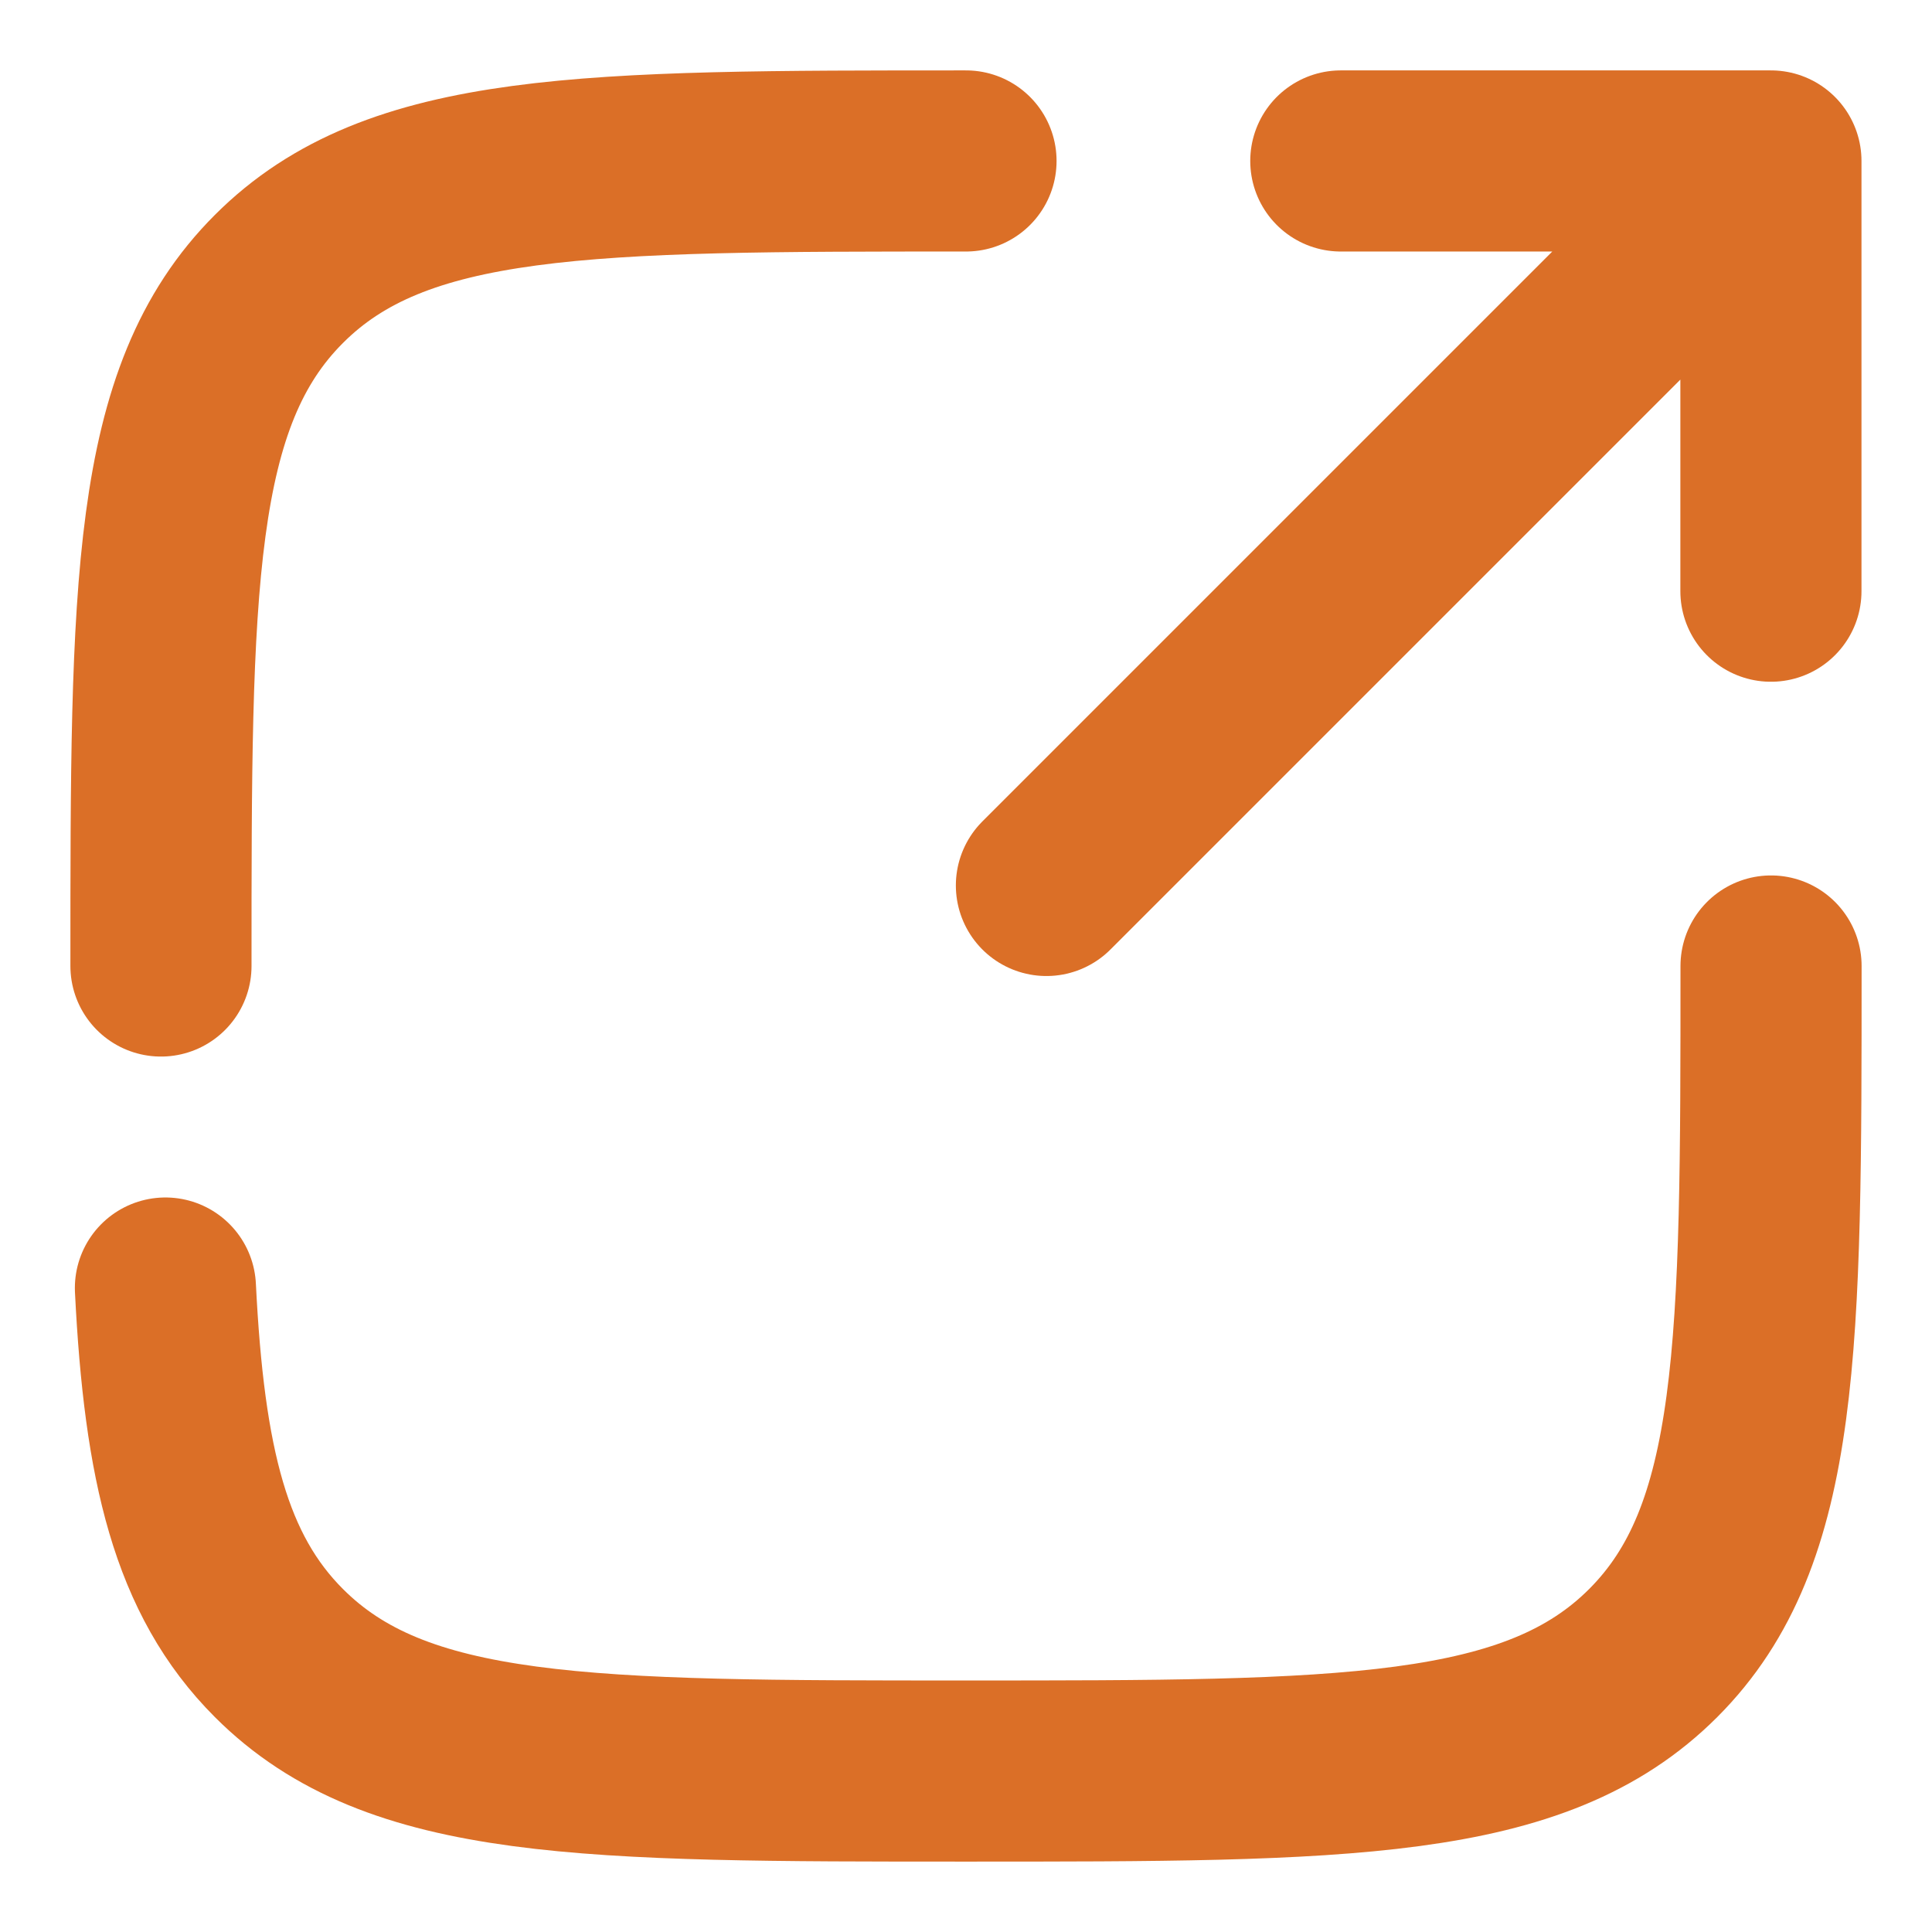
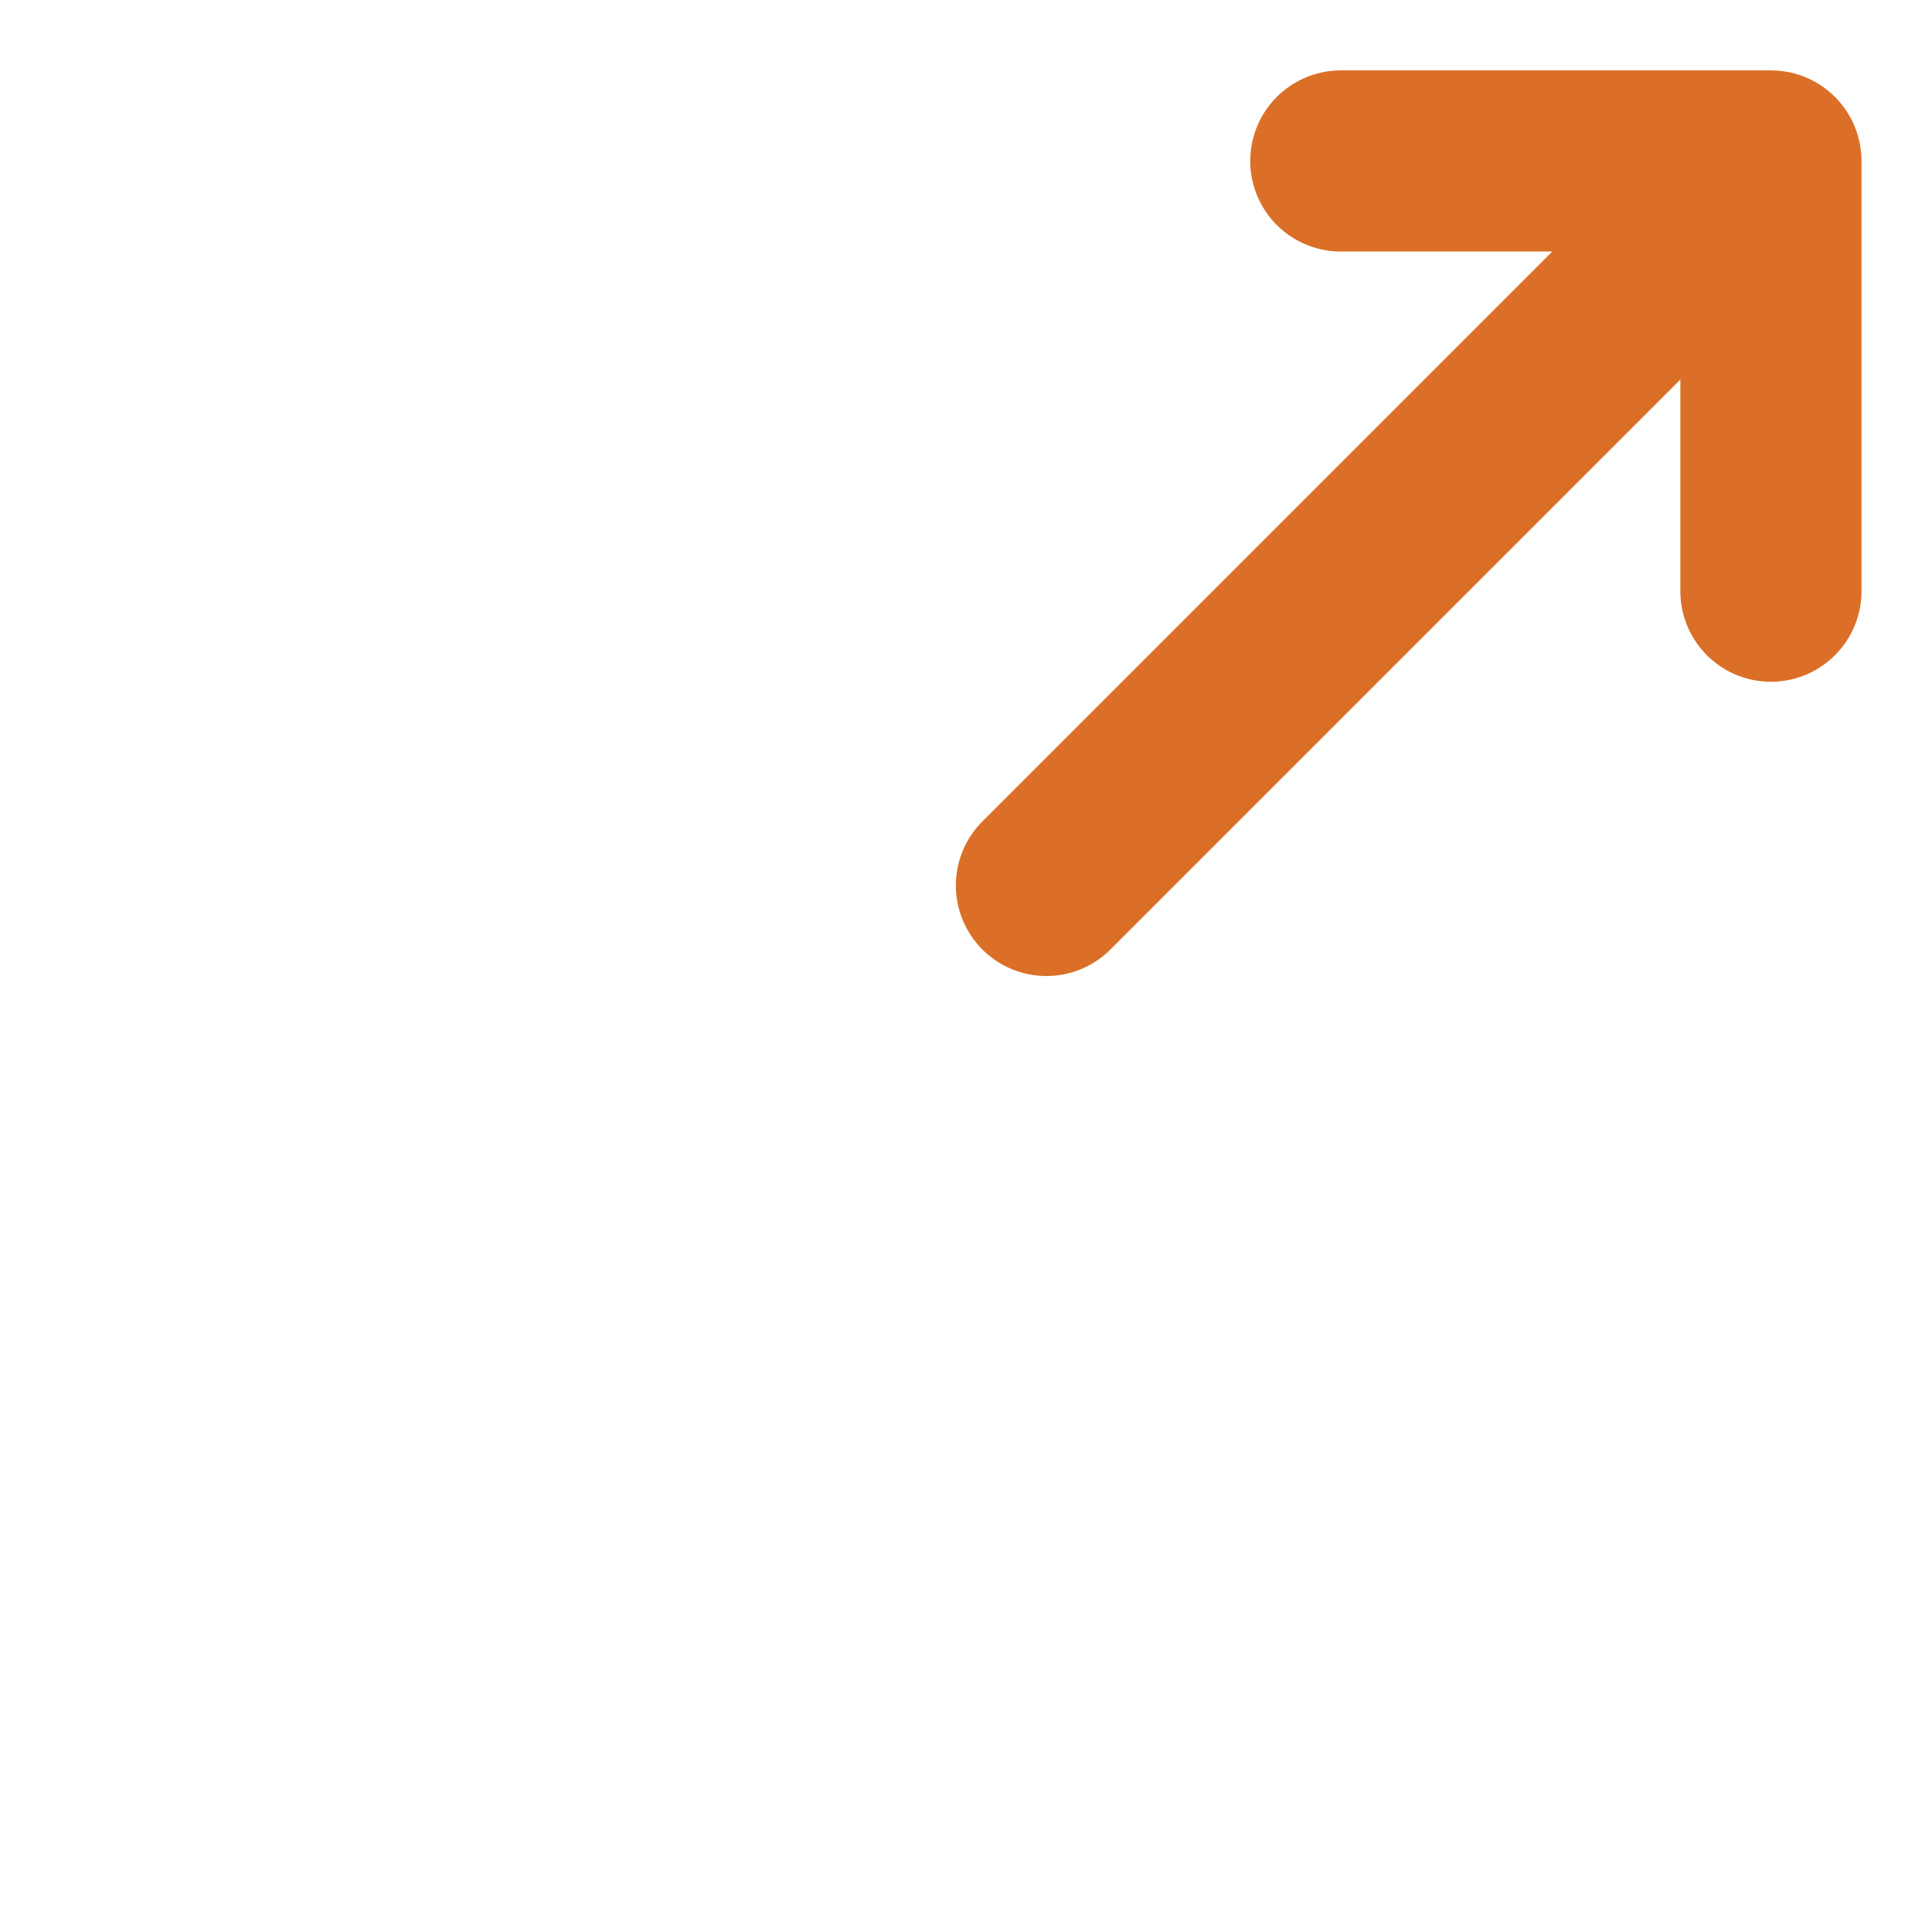
<svg xmlns="http://www.w3.org/2000/svg" width="16" height="16" viewBox="0 0 16 16" fill="none">
  <path d="M8.666 7.333L14.666 1.333M14.666 1.333H11.104M14.666 1.333V4.896" stroke="#DB6F27" stroke-width="1.5" stroke-linecap="round" stroke-linejoin="round" />
-   <path d="M1.333 8C1.333 4.857 1.333 3.286 2.31 2.31C3.286 1.333 4.857 1.333 8 1.333M14.667 8C14.667 11.143 14.667 12.714 13.691 13.69C12.714 14.667 11.143 14.667 8 14.667C4.857 14.667 3.286 14.667 2.31 13.69C1.661 13.041 1.443 12.129 1.37 10.667" stroke="#DB6F27" stroke-width="1.5" stroke-linecap="round" />
</svg>